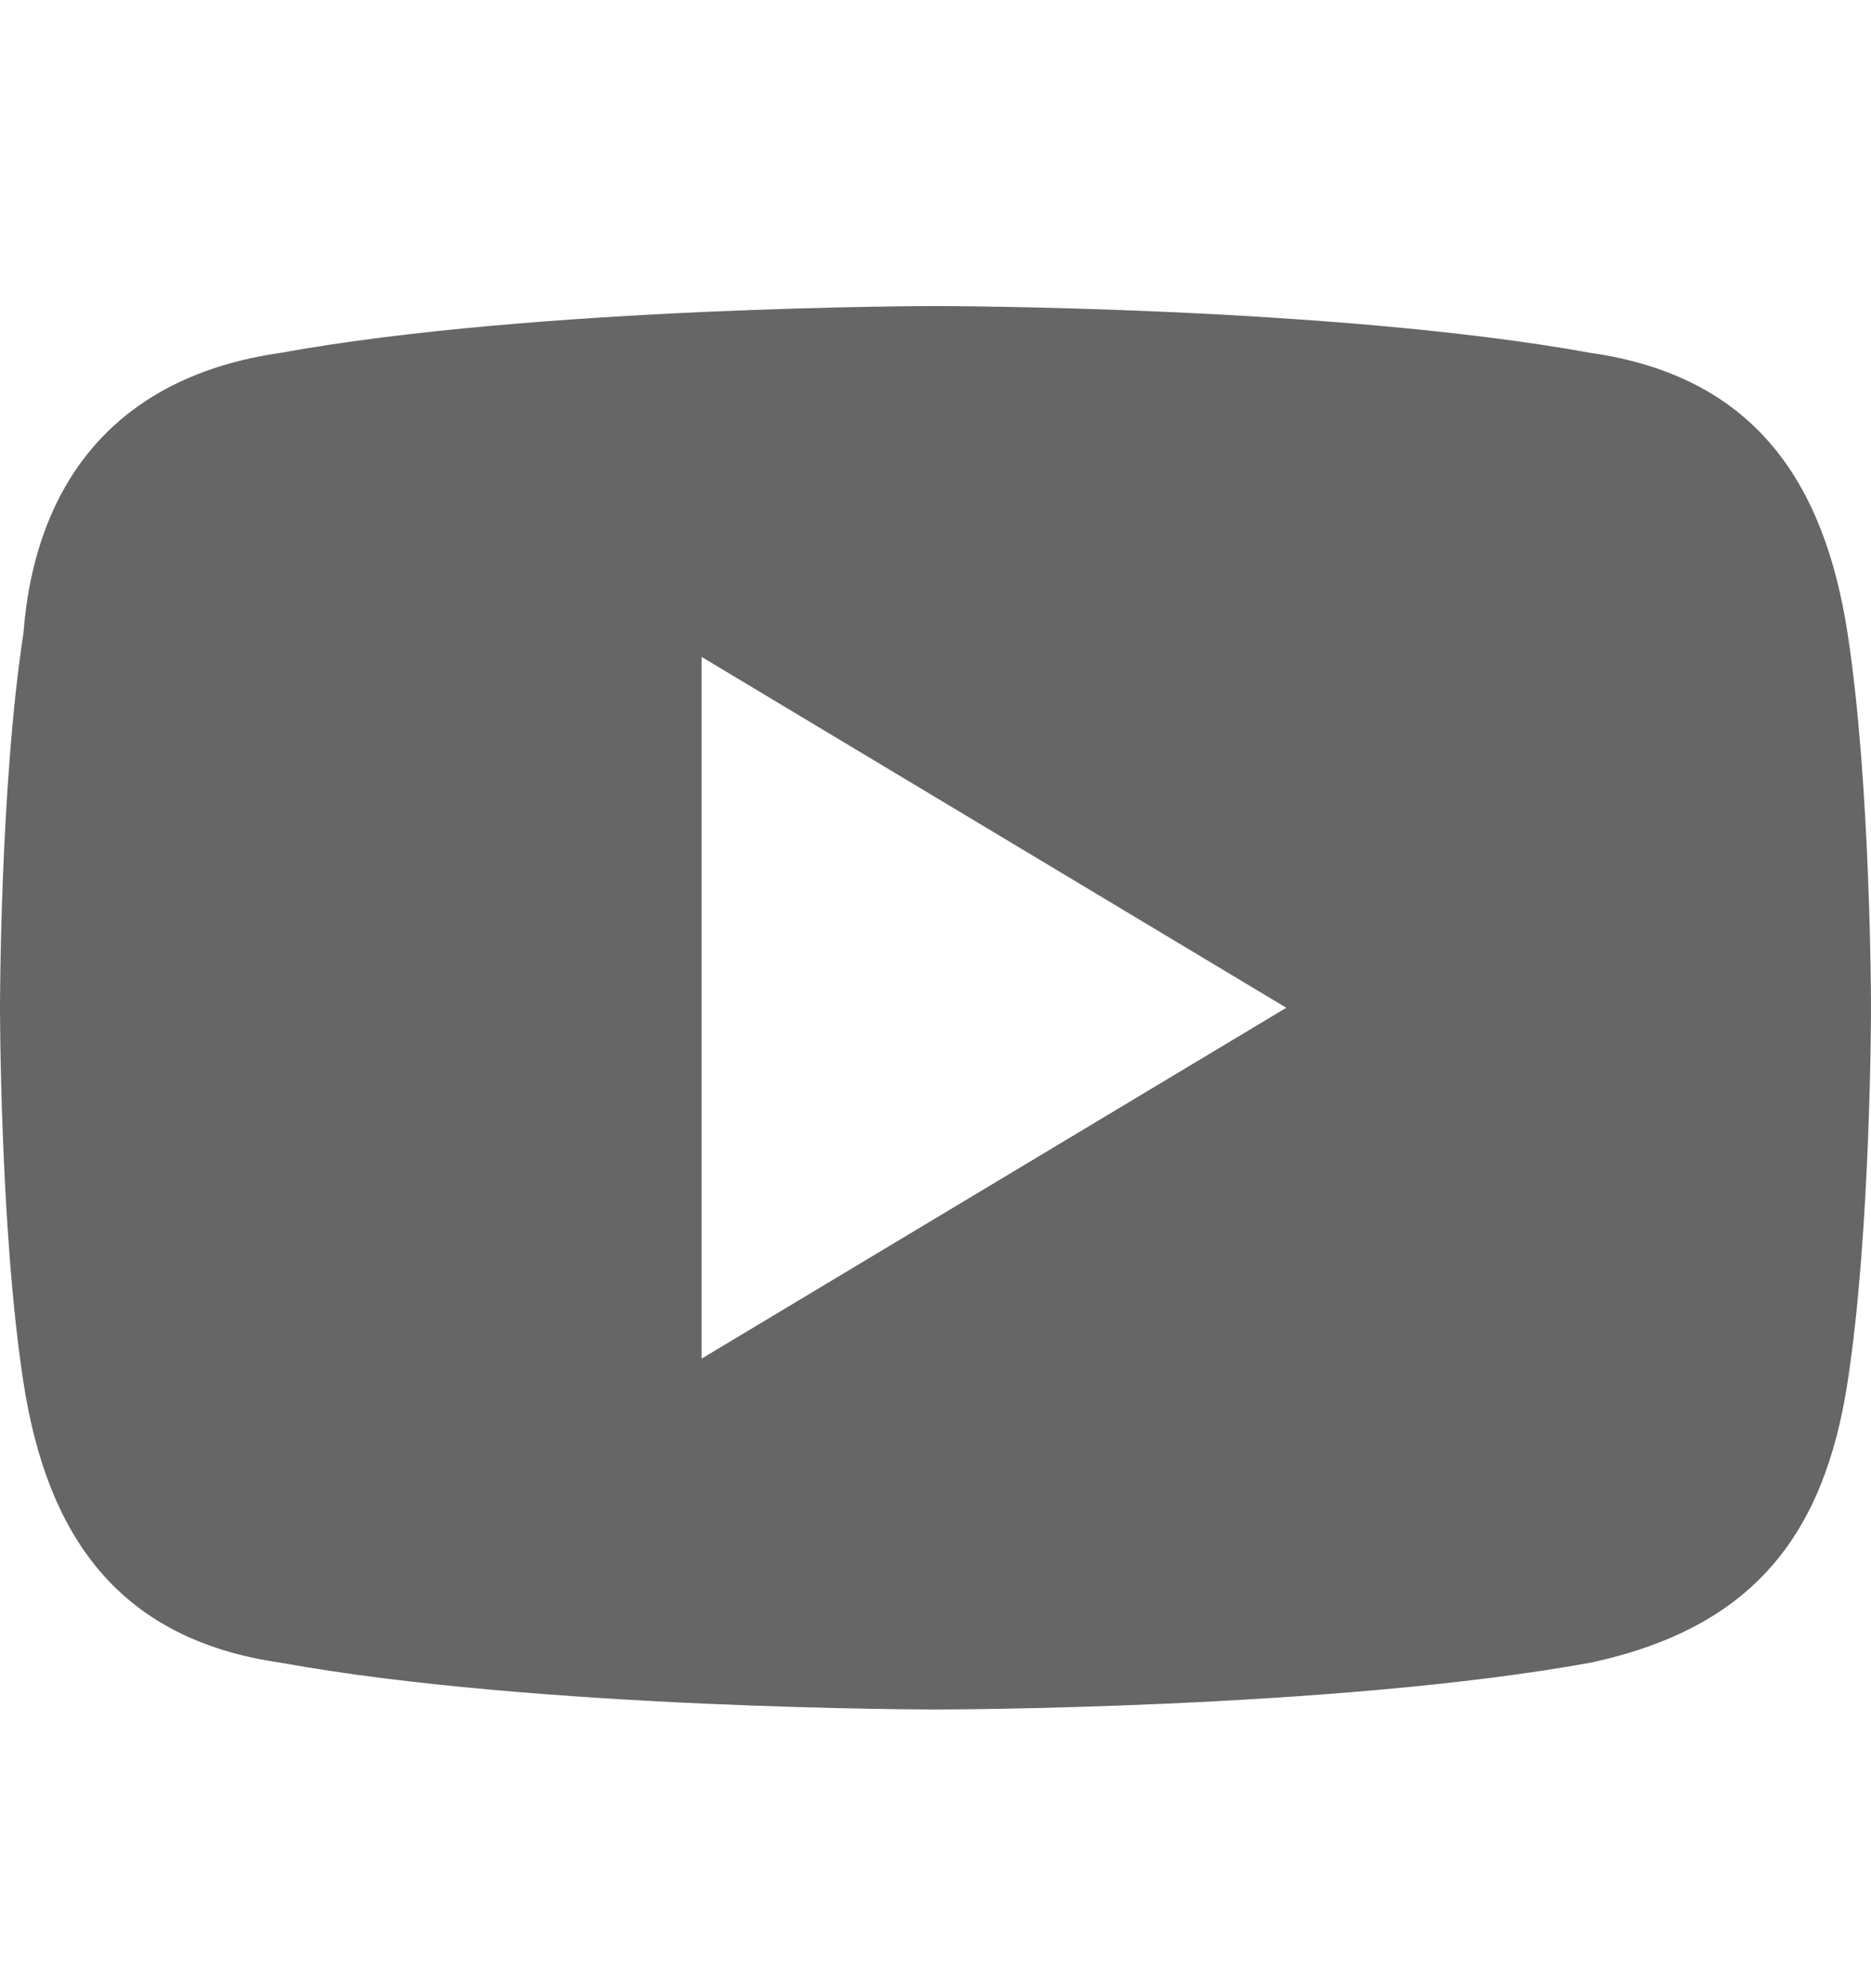
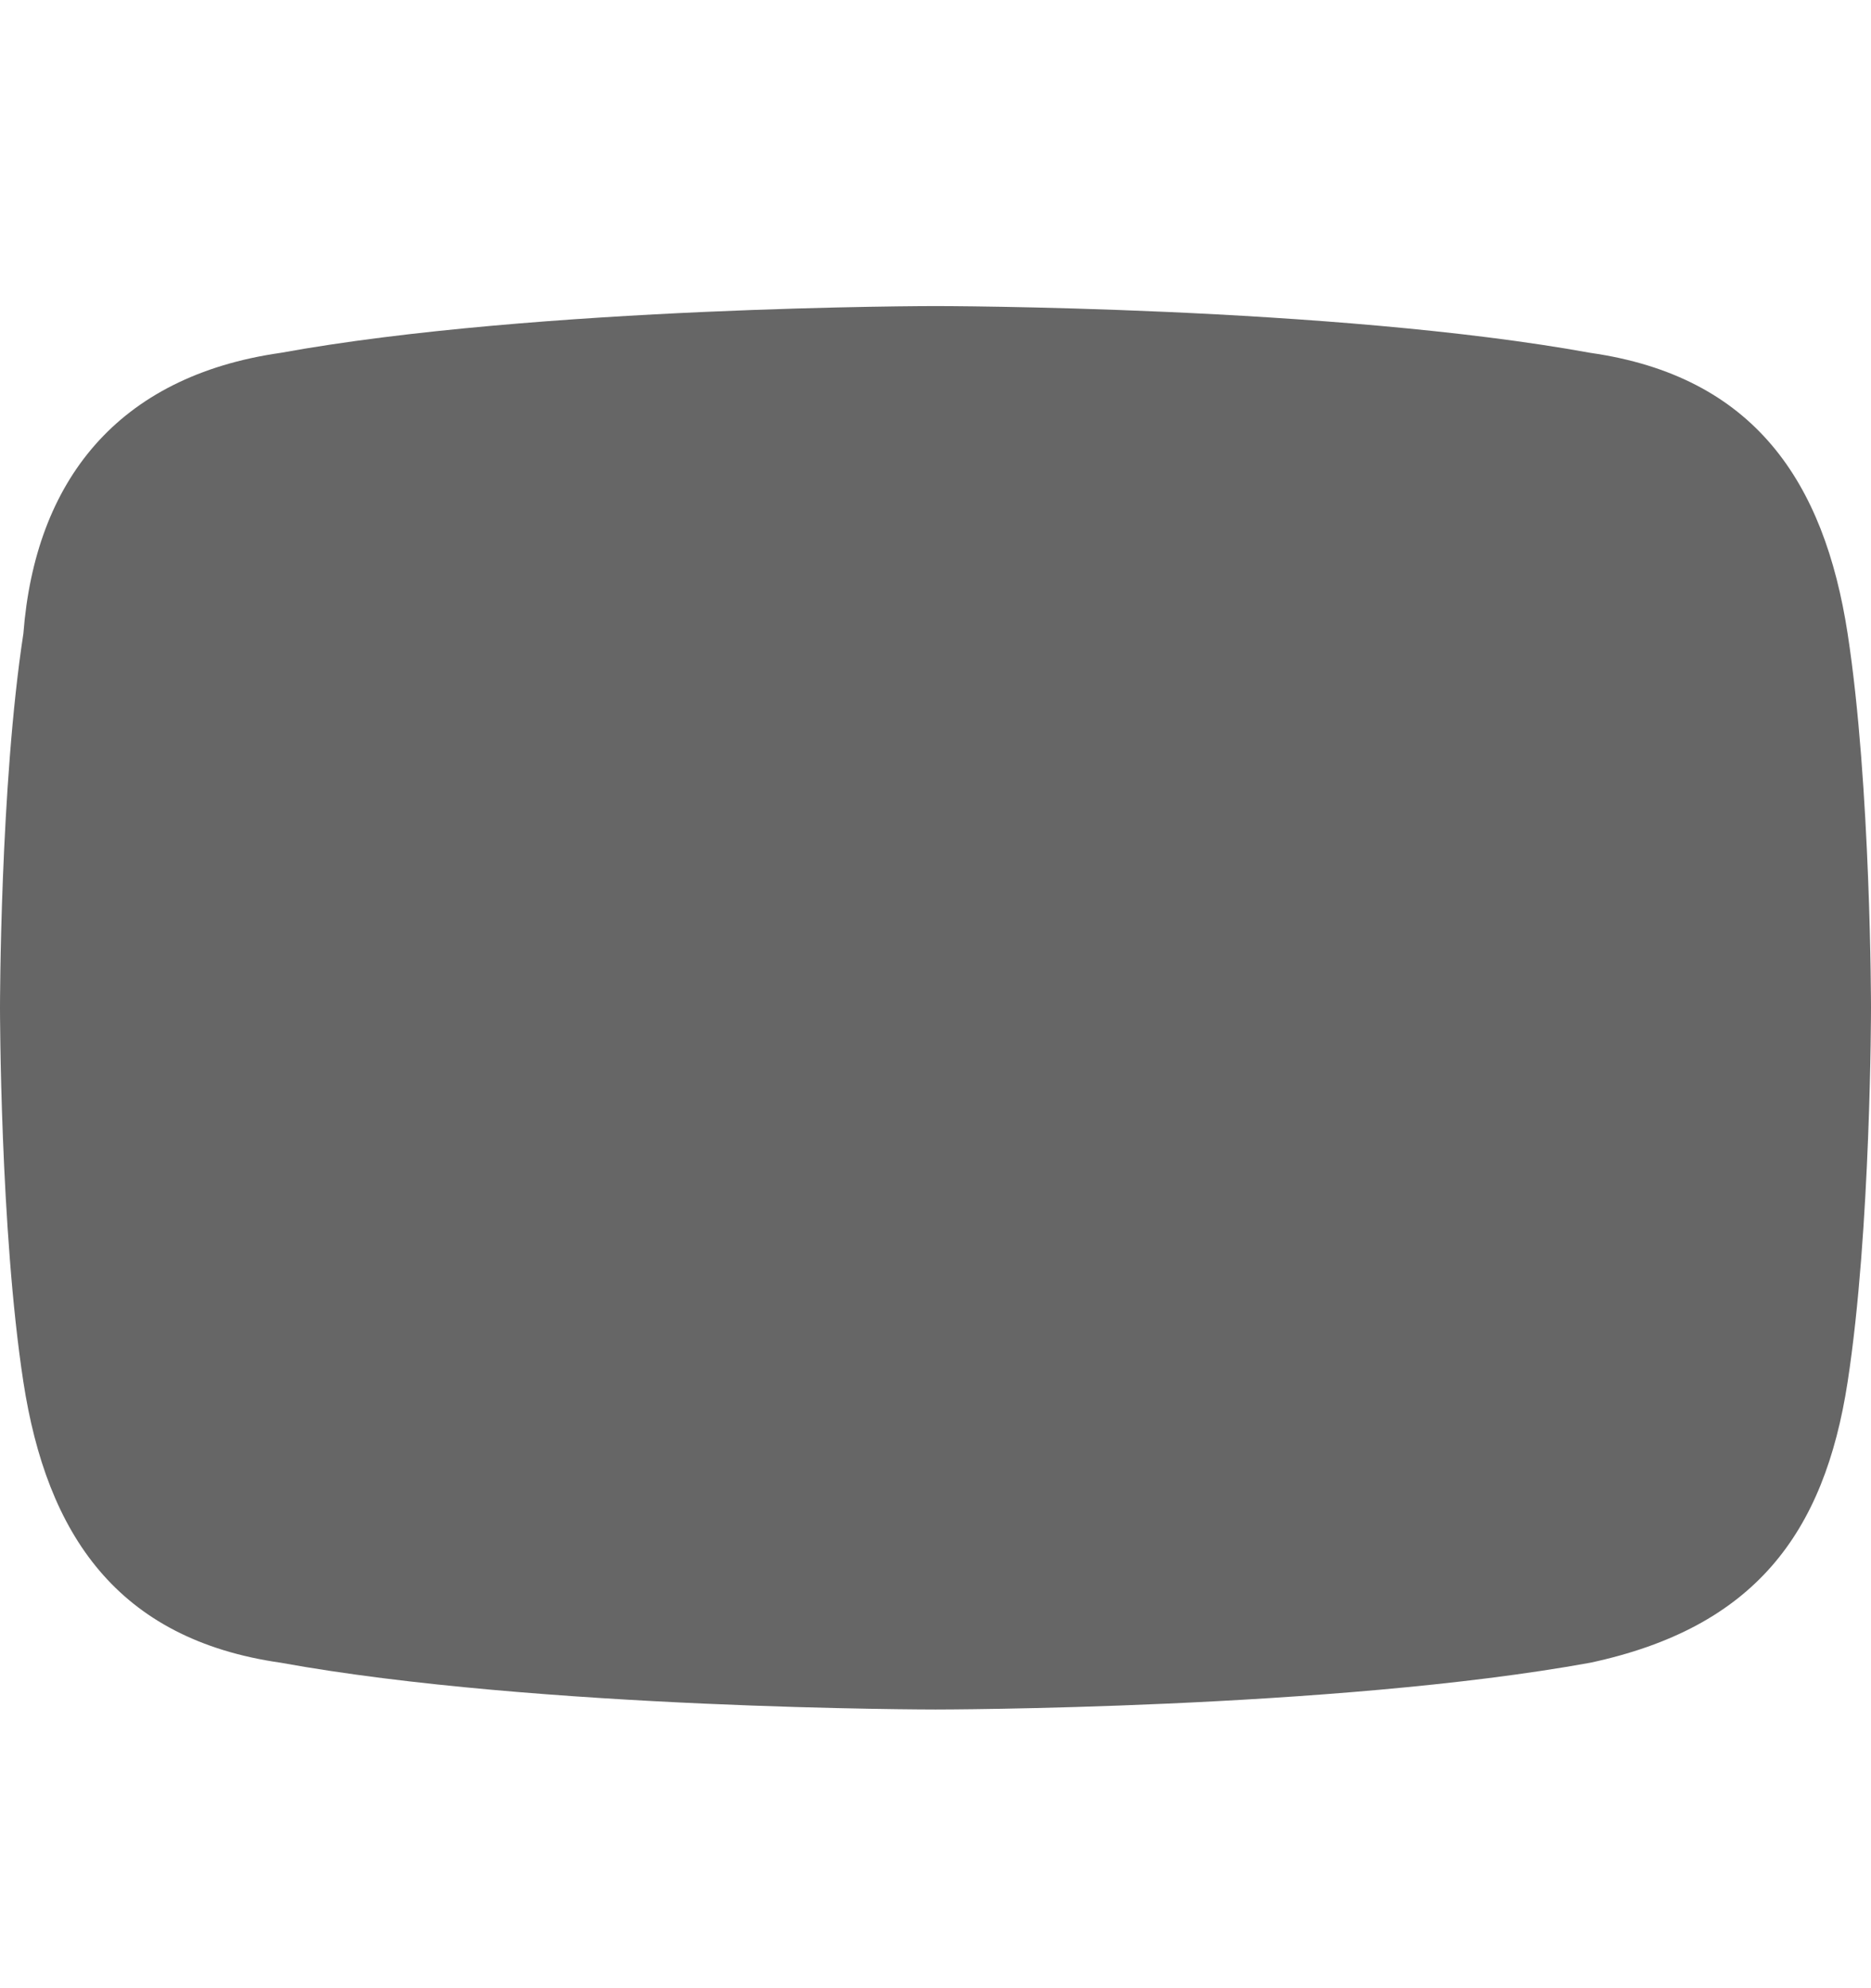
<svg xmlns="http://www.w3.org/2000/svg" width="16" height="17" viewBox="0 0 16 17" fill="none">
-   <path d="M15.8 5.417C15.6 4.117 15 3.217 13.6 3.017C11.4 2.617 8 2.617 8 2.617C8 2.617 4.6 2.617 2.4 3.017C1 3.217 0.3 4.117 0.2 5.417C0 6.717 0 8.617 0 8.617C0 8.617 0 10.517 0.2 11.817C0.4 13.117 1 14.017 2.4 14.217C4.6 14.617 8 14.617 8 14.617C8 14.617 11.4 14.617 13.6 14.217C15 13.917 15.6 13.117 15.8 11.817C16 10.517 16 8.617 16 8.617C16 8.617 16 6.717 15.8 5.417ZM6 11.617V5.617L11 8.617L6 11.617Z" fill="black" fill-opacity="0.6" />
+   <path d="M15.8 5.417C15.6 4.117 15 3.217 13.6 3.017C11.4 2.617 8 2.617 8 2.617C8 2.617 4.6 2.617 2.4 3.017C1 3.217 0.3 4.117 0.2 5.417C0 6.717 0 8.617 0 8.617C0 8.617 0 10.517 0.2 11.817C0.4 13.117 1 14.017 2.4 14.217C4.6 14.617 8 14.617 8 14.617C8 14.617 11.4 14.617 13.6 14.217C15 13.917 15.6 13.117 15.8 11.817C16 10.517 16 8.617 16 8.617C16 8.617 16 6.717 15.8 5.417ZM6 11.617V5.617L6 11.617Z" fill="black" fill-opacity="0.6" />
</svg>